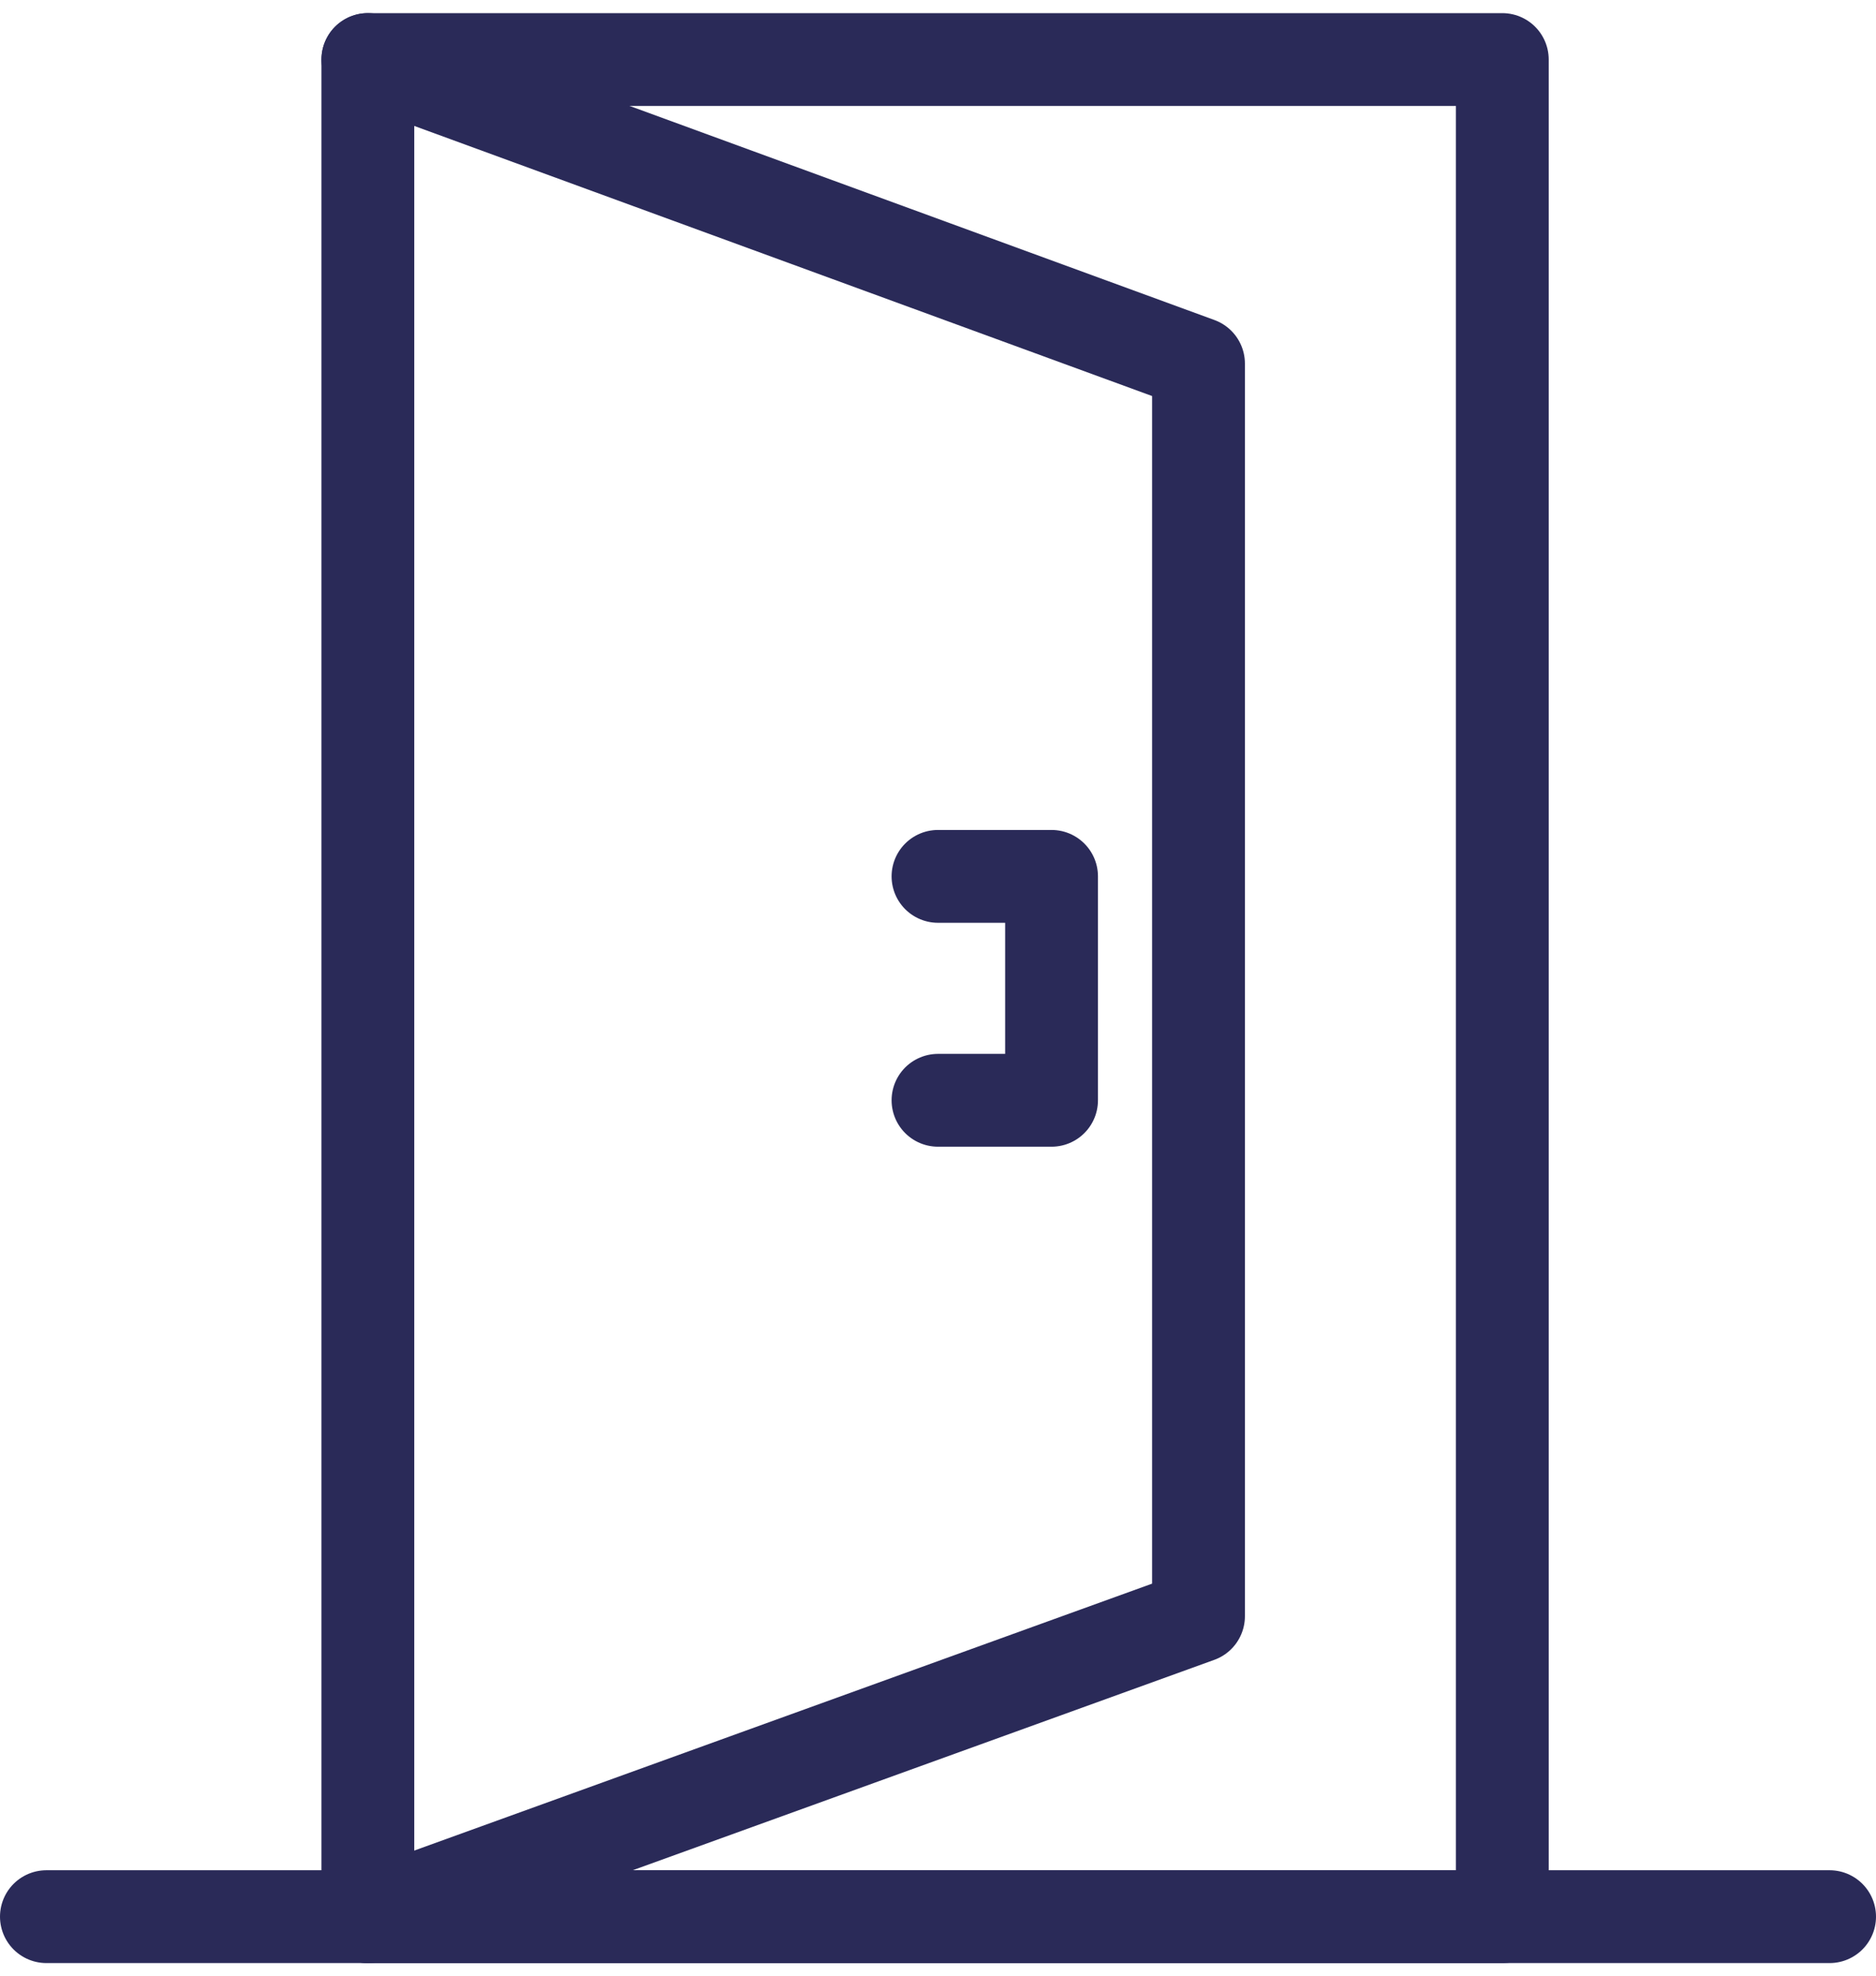
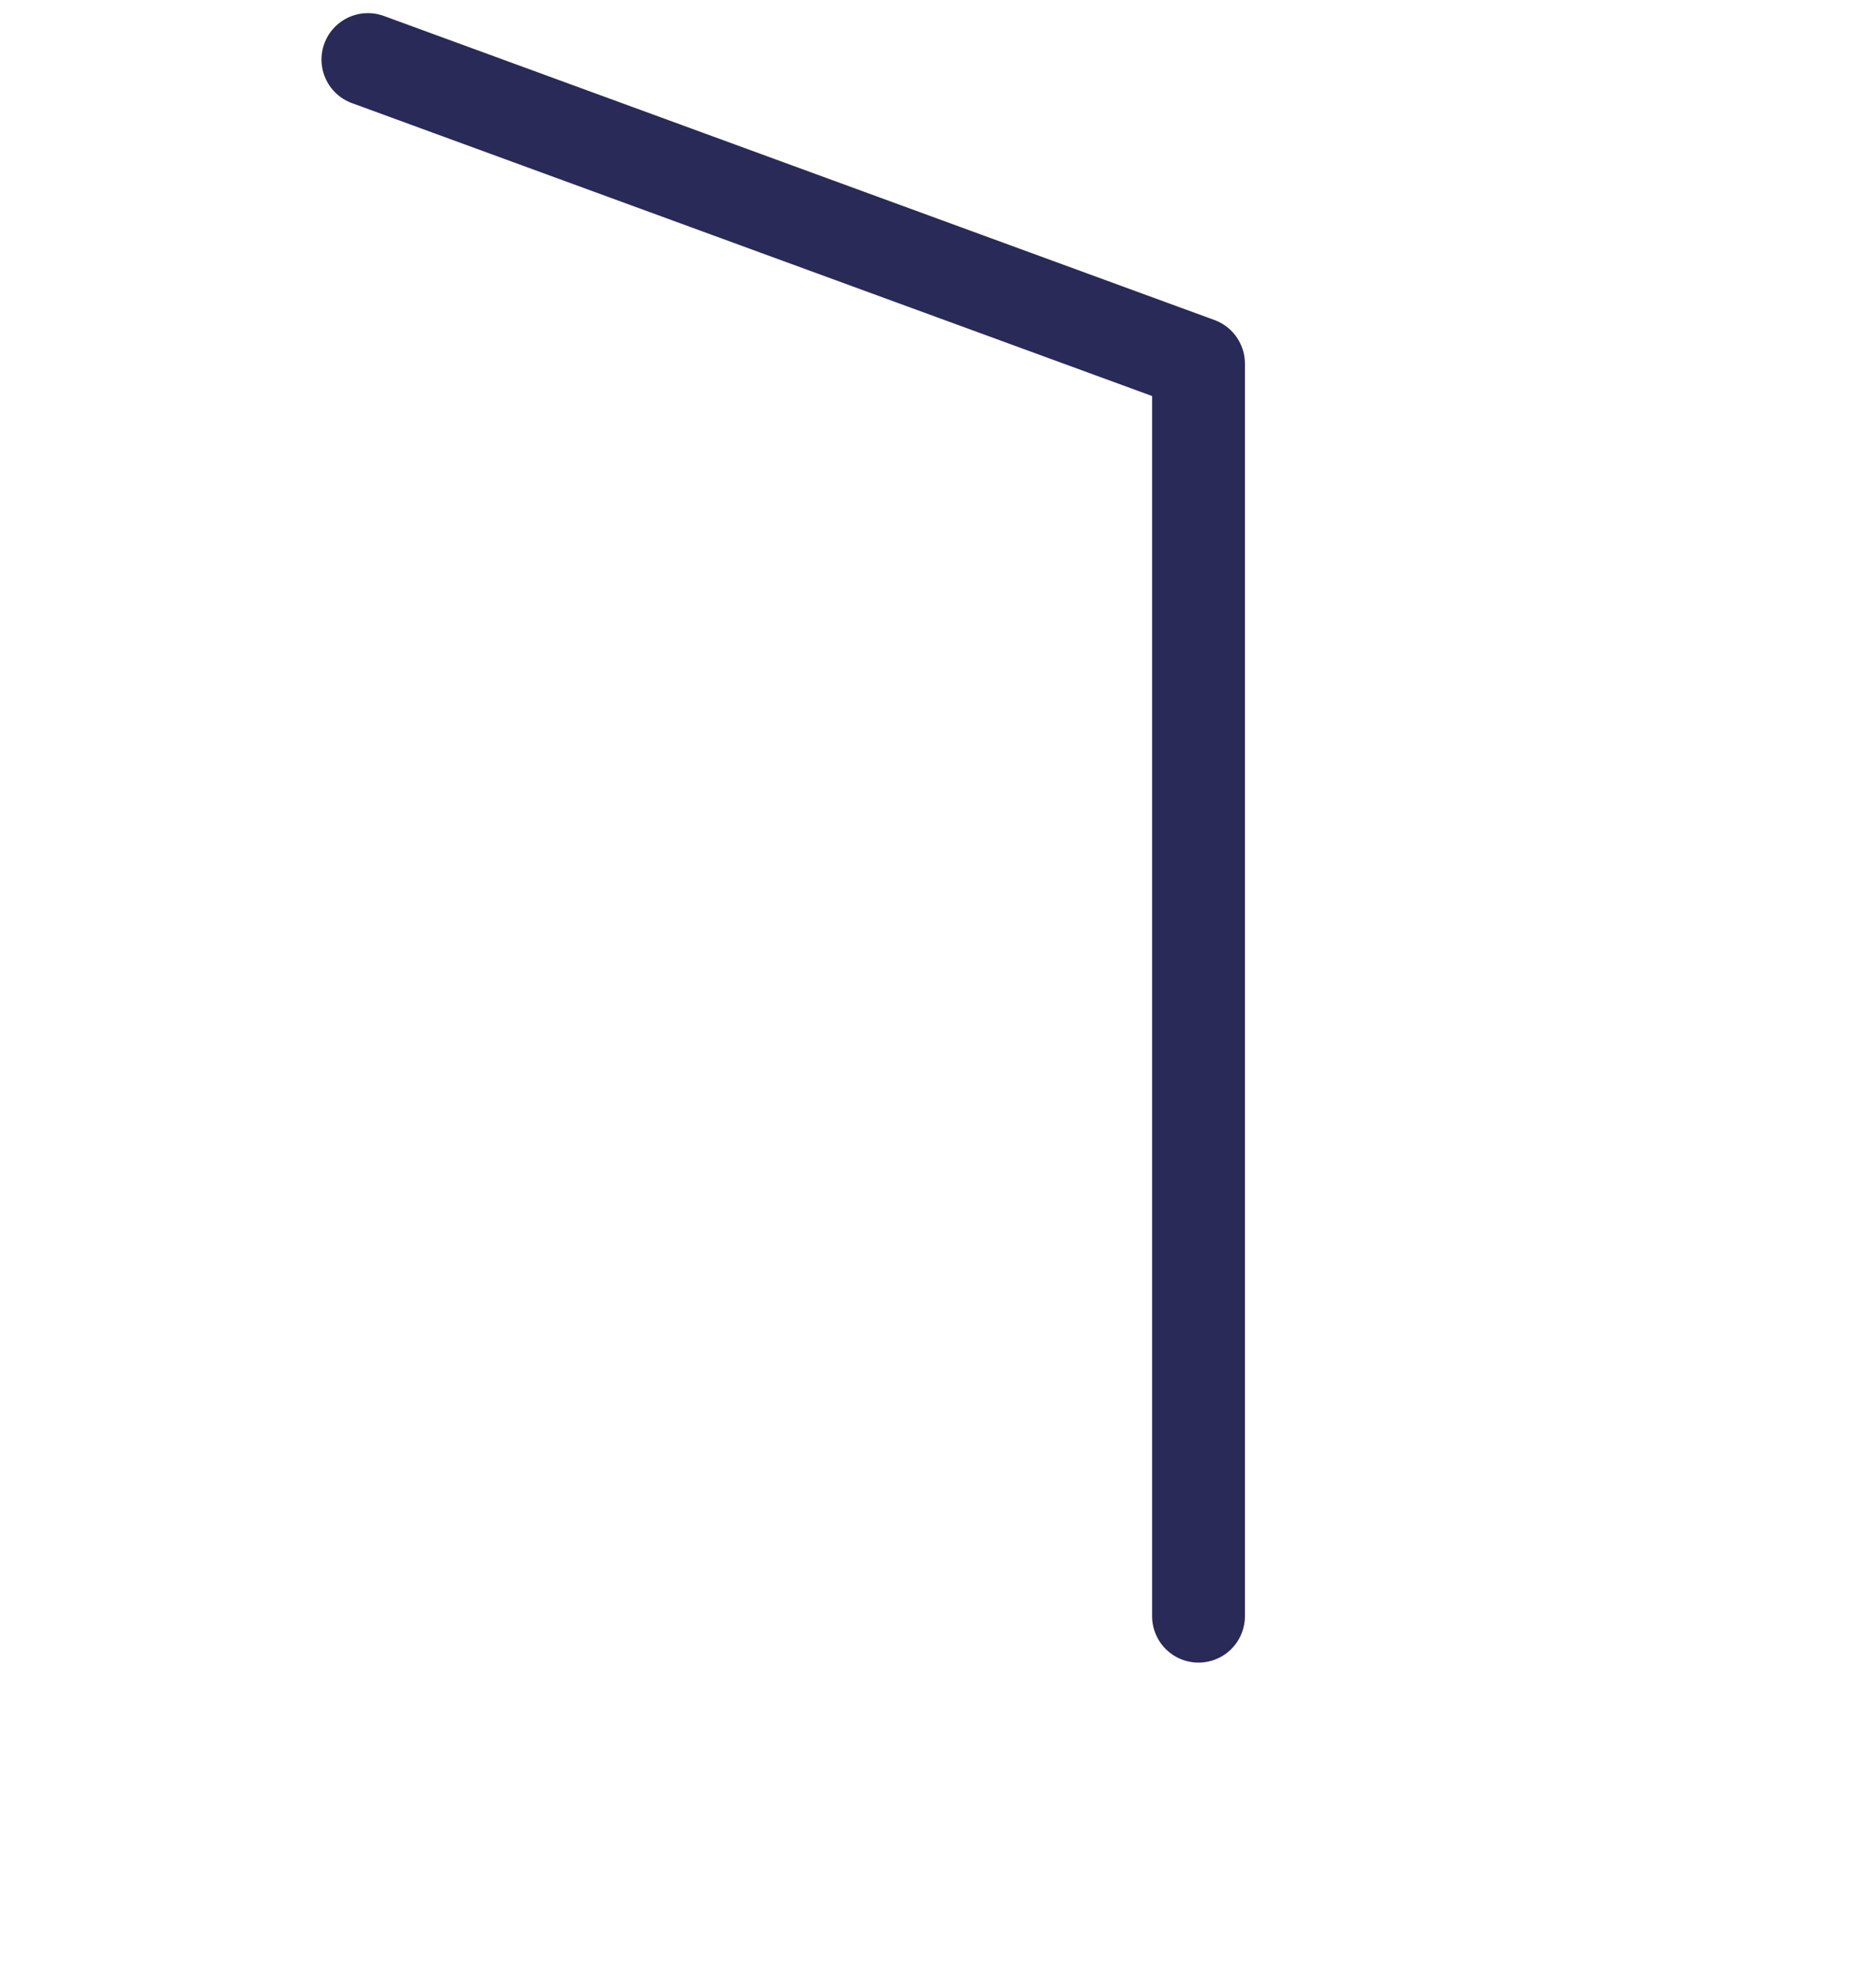
<svg xmlns="http://www.w3.org/2000/svg" height="42.581" viewBox="0 0 40.428 42.581" width="40.428">
  <g fill="none" stroke="#2a2a58" stroke-linecap="round" stroke-linejoin="round" stroke-width="2">
-     <path d="m7.927 1.283h24.448v40.017h-24.448z" />
-     <path d="m1 41.3h38.428" />
-     <path d="m1676.612 188.057 17.9 6.552v26.991l-17.9 6.475" transform="translate(-1668.684 -186.774)" />
-     <path d="m1738 276h2.447v4.825h-2.447" transform="translate(-1717.786 -257.116)" />
+     <path d="m1676.612 188.057 17.9 6.552v26.991" transform="translate(-1668.684 -186.774)" />
  </g>
</svg>